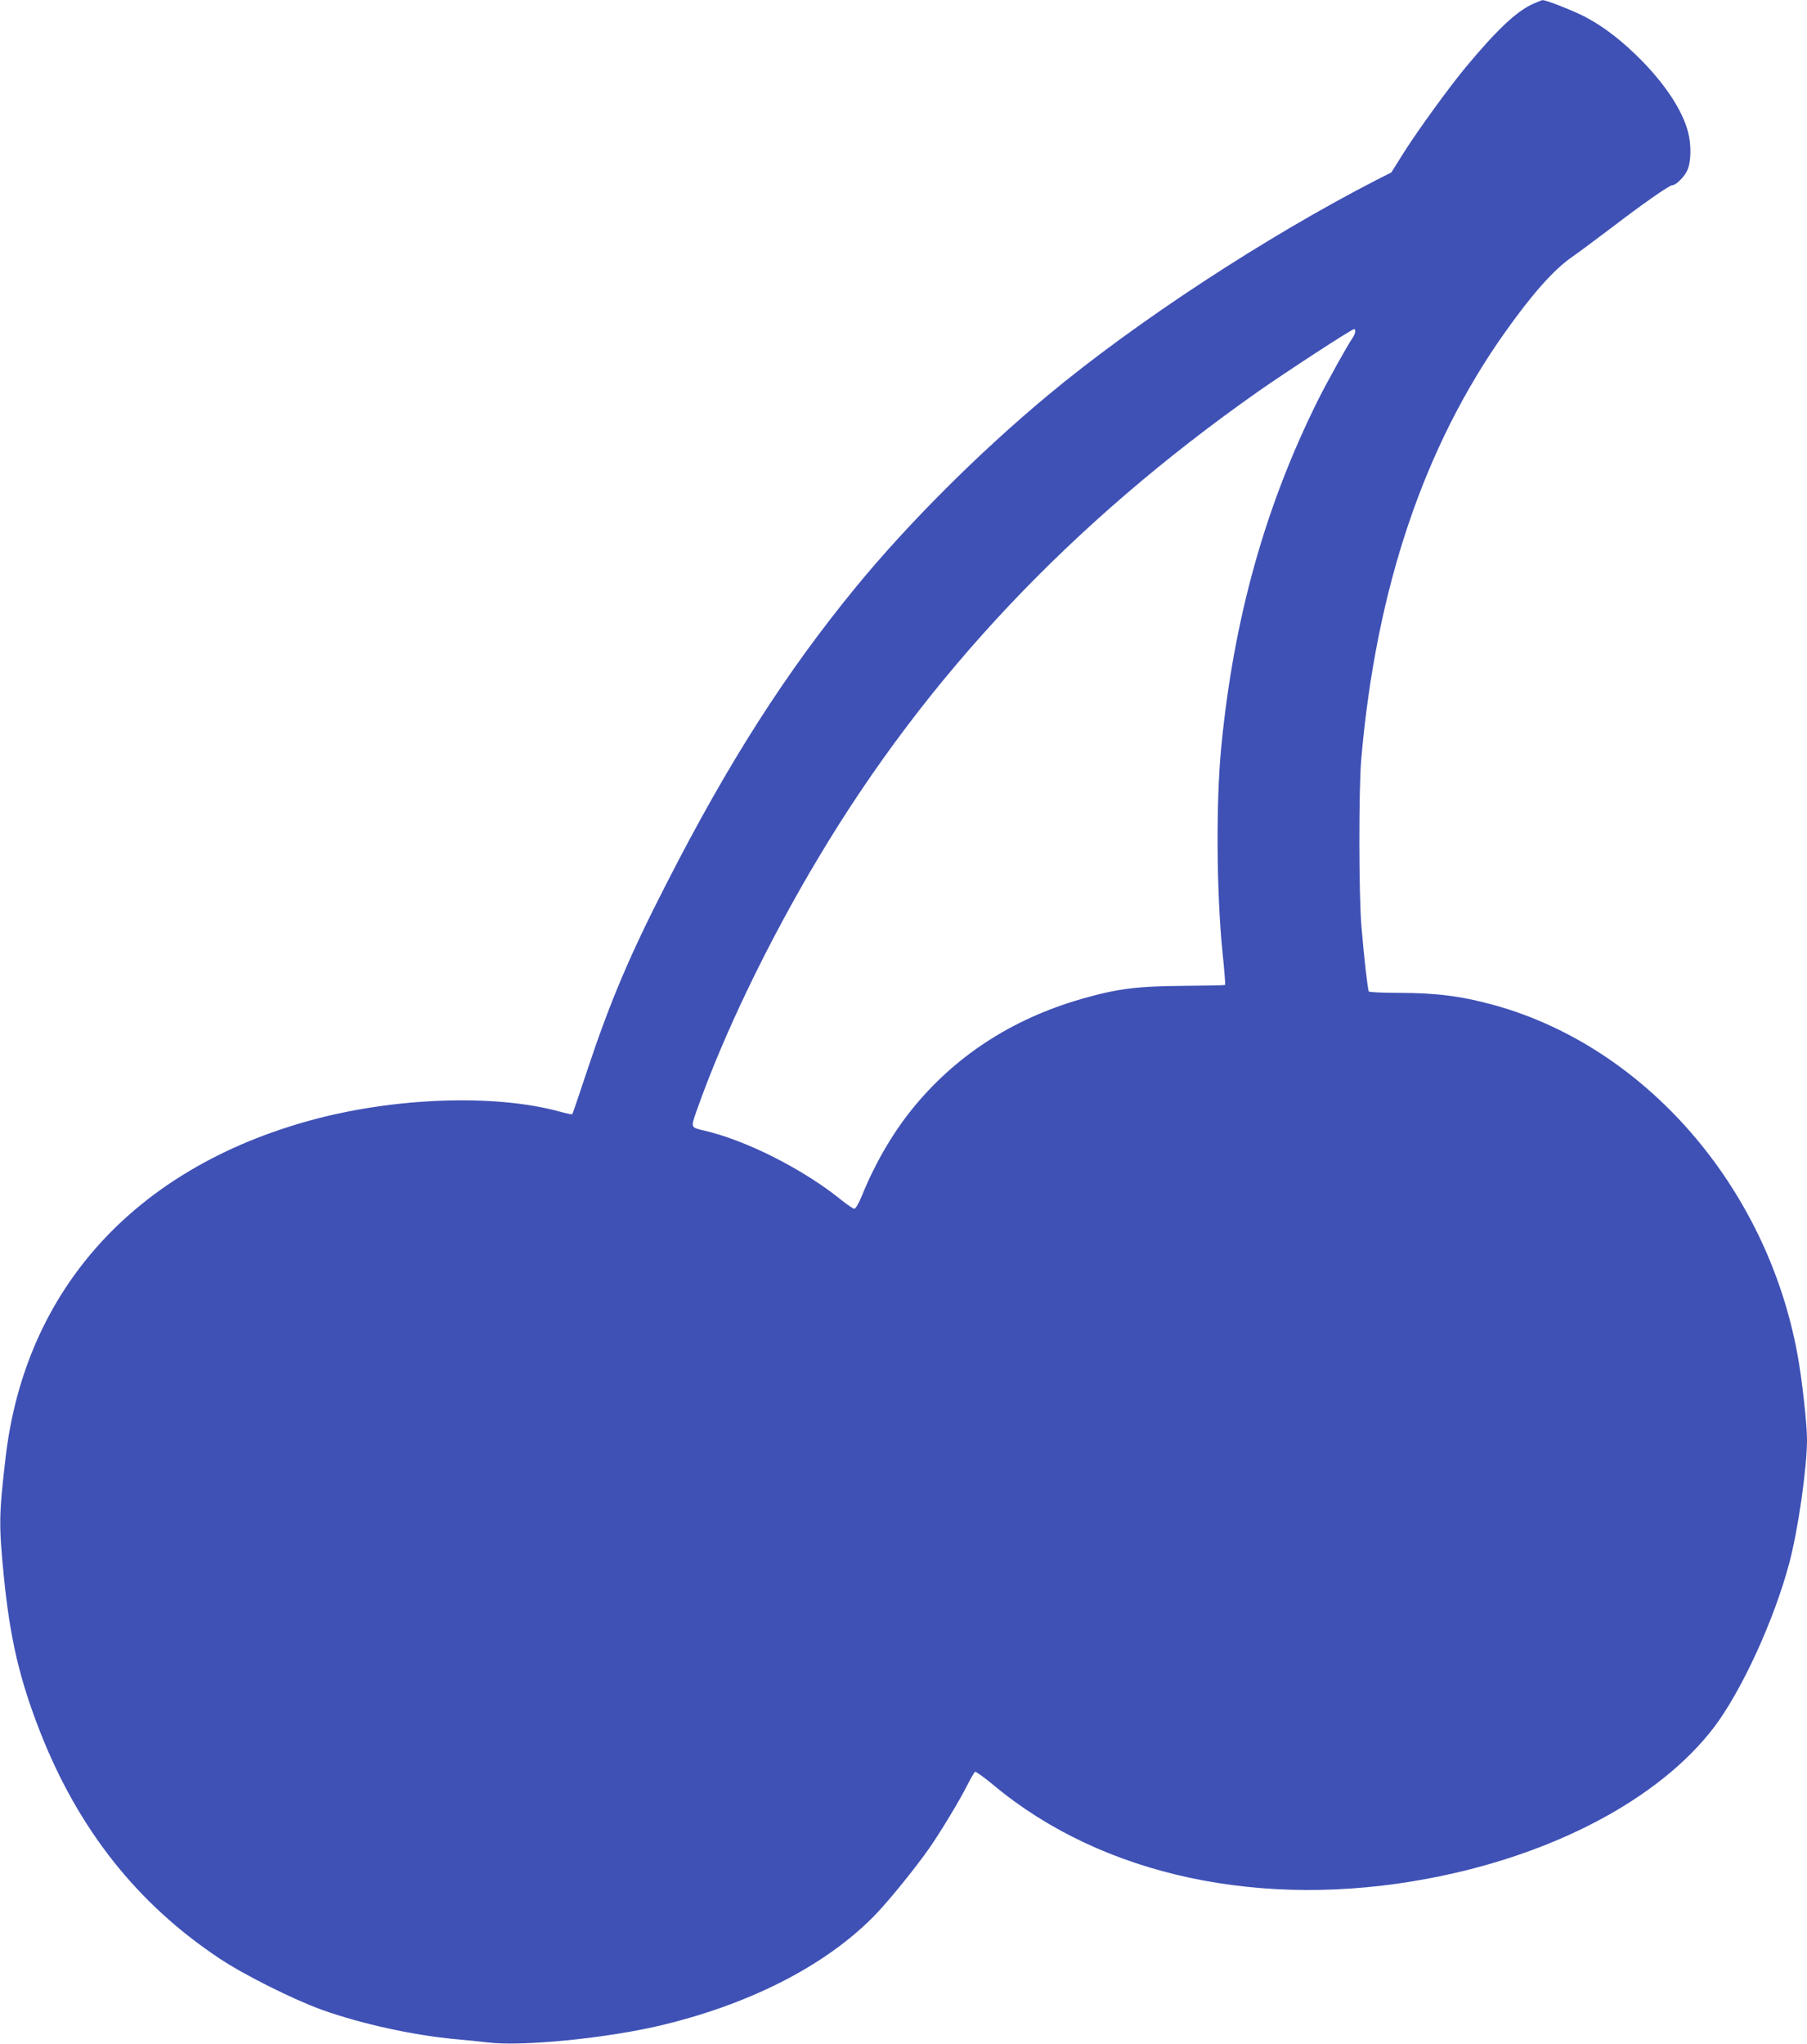
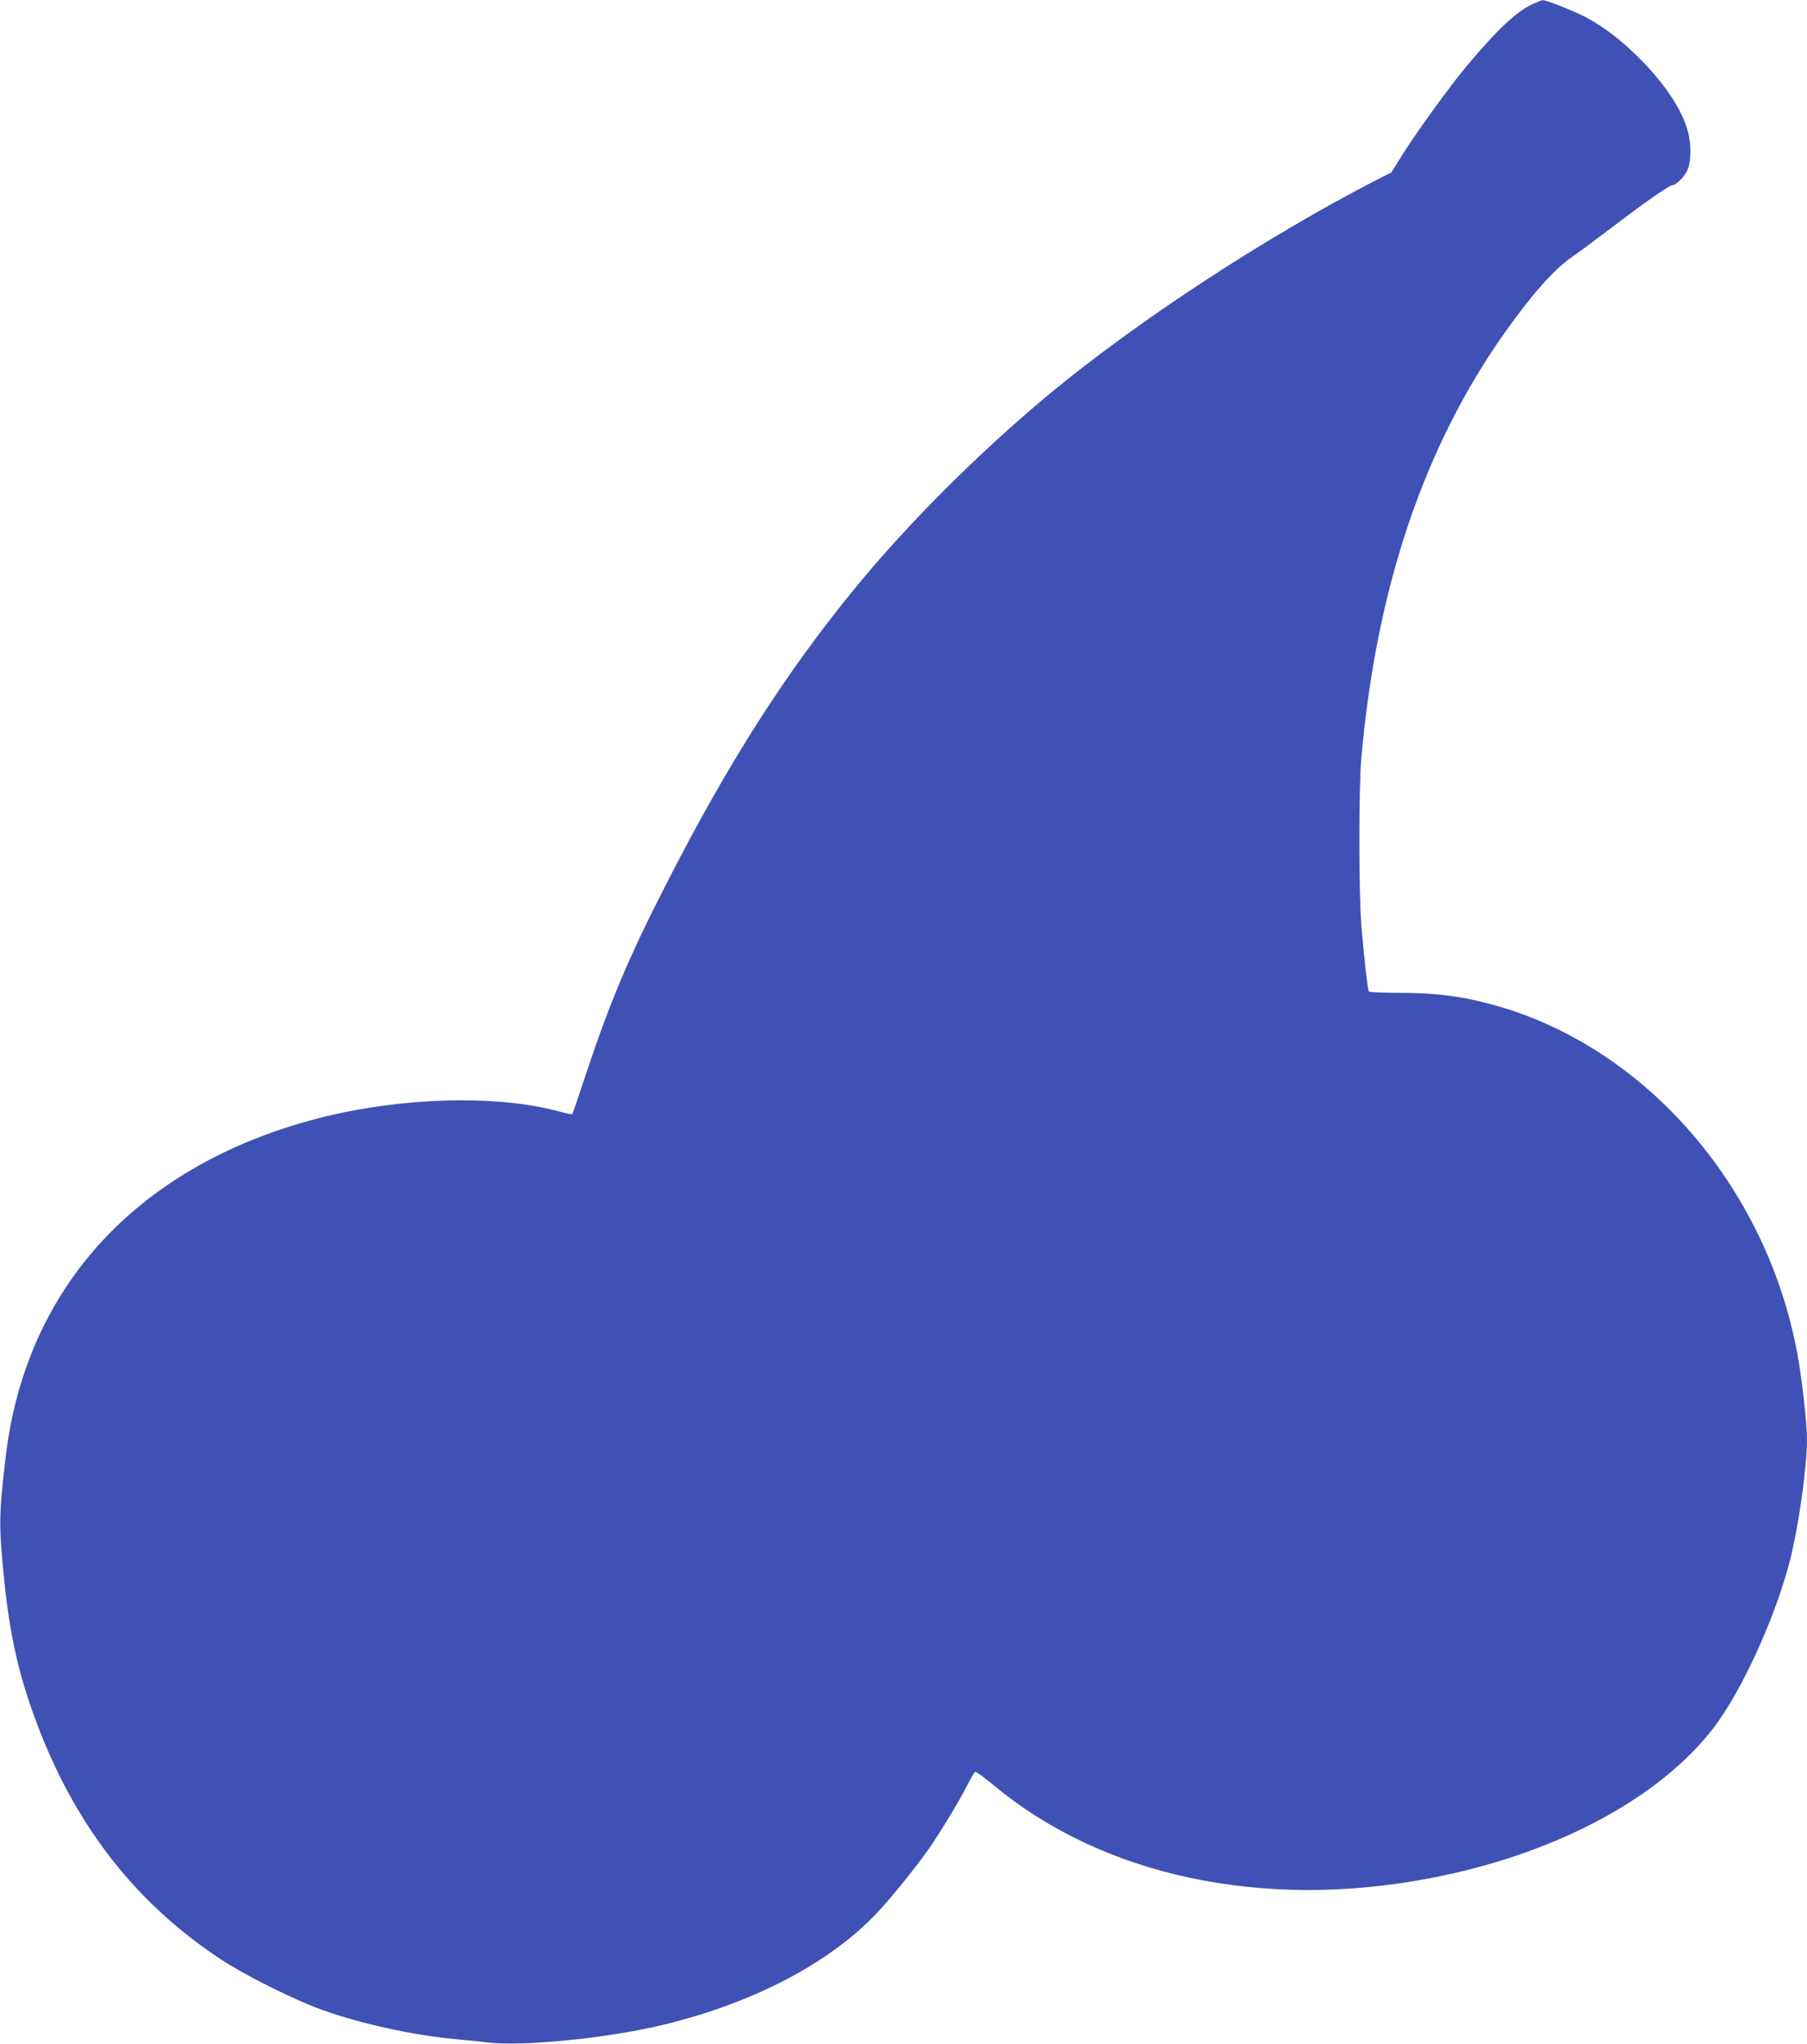
<svg xmlns="http://www.w3.org/2000/svg" version="1.0" width="1132pt" height="1280pt" viewBox="0 0 1132 1280" preserveAspectRatio="xMidYMid meet">
  <g transform="translate(0,1280) scale(0.1,-0.1)" fill="#3f51b5" stroke="none">
-     <path d="M9602 12775 c-103 -47 -226 -163 -419 -395 -104 -125 -297 -391 -388 -534 l-79 -126 -91 -46 c-696 -358 -1507 -889 -2060 -1349 -434 -361 -879 -806 -1206 -1205 -438 -535 -793 -1090 -1178 -1842 -236 -459 -358 -748 -503 -1183 -49 -148 -91 -272 -93 -273 -2 -2 -36 5 -77 16 -406 112 -1035 90 -1562 -54 -1099 -301 -1785 -1056 -1910 -2104 -43 -367 -44 -427 -12 -752 39 -392 99 -646 227 -973 239 -610 609 -1078 1124 -1420 156 -104 461 -256 640 -321 249 -89 575 -160 835 -184 69 -6 158 -15 198 -20 216 -29 767 26 1113 111 565 138 1037 386 1335 701 89 95 243 286 325 403 70 100 195 307 242 402 20 39 41 74 45 77 5 3 58 -35 118 -85 681 -567 1681 -781 2724 -583 780 147 1441 497 1783 941 175 228 382 678 477 1038 55 209 110 593 110 770 0 100 -32 387 -61 540 -194 1046 -953 1918 -1897 2180 -202 56 -365 77 -590 77 -106 0 -195 4 -197 9 -7 10 -30 213 -46 404 -17 196 -18 863 -1 1055 93 1066 393 1955 901 2670 168 237 302 388 414 467 45 31 157 115 250 185 192 147 364 268 383 268 23 0 77 53 95 95 23 50 25 158 4 238 -34 131 -135 287 -284 441 -124 127 -243 219 -362 281 -78 40 -245 106 -266 104 -4 0 -32 -11 -61 -24z m-1112 -2051 c0 -9 -8 -28 -18 -42 -30 -43 -155 -268 -210 -377 -336 -671 -534 -1379 -612 -2190 -33 -340 -29 -916 9 -1284 11 -107 18 -197 16 -199 -2 -3 -120 -5 -262 -6 -291 -2 -415 -18 -638 -82 -438 -126 -797 -361 -1065 -695 -124 -155 -230 -339 -310 -536 -19 -47 -40 -83 -48 -83 -7 0 -43 24 -80 54 -240 194 -597 375 -862 436 -83 19 -83 19 -48 118 167 476 447 1059 766 1592 680 1138 1581 2093 2752 2917 173 121 586 391 603 392 4 1 7 -6 7 -15z" />
+     <path d="M9602 12775 c-103 -47 -226 -163 -419 -395 -104 -125 -297 -391 -388 -534 l-79 -126 -91 -46 c-696 -358 -1507 -889 -2060 -1349 -434 -361 -879 -806 -1206 -1205 -438 -535 -793 -1090 -1178 -1842 -236 -459 -358 -748 -503 -1183 -49 -148 -91 -272 -93 -273 -2 -2 -36 5 -77 16 -406 112 -1035 90 -1562 -54 -1099 -301 -1785 -1056 -1910 -2104 -43 -367 -44 -427 -12 -752 39 -392 99 -646 227 -973 239 -610 609 -1078 1124 -1420 156 -104 461 -256 640 -321 249 -89 575 -160 835 -184 69 -6 158 -15 198 -20 216 -29 767 26 1113 111 565 138 1037 386 1335 701 89 95 243 286 325 403 70 100 195 307 242 402 20 39 41 74 45 77 5 3 58 -35 118 -85 681 -567 1681 -781 2724 -583 780 147 1441 497 1783 941 175 228 382 678 477 1038 55 209 110 593 110 770 0 100 -32 387 -61 540 -194 1046 -953 1918 -1897 2180 -202 56 -365 77 -590 77 -106 0 -195 4 -197 9 -7 10 -30 213 -46 404 -17 196 -18 863 -1 1055 93 1066 393 1955 901 2670 168 237 302 388 414 467 45 31 157 115 250 185 192 147 364 268 383 268 23 0 77 53 95 95 23 50 25 158 4 238 -34 131 -135 287 -284 441 -124 127 -243 219 -362 281 -78 40 -245 106 -266 104 -4 0 -32 -11 -61 -24z m-1112 -2051 z" />
  </g>
</svg>